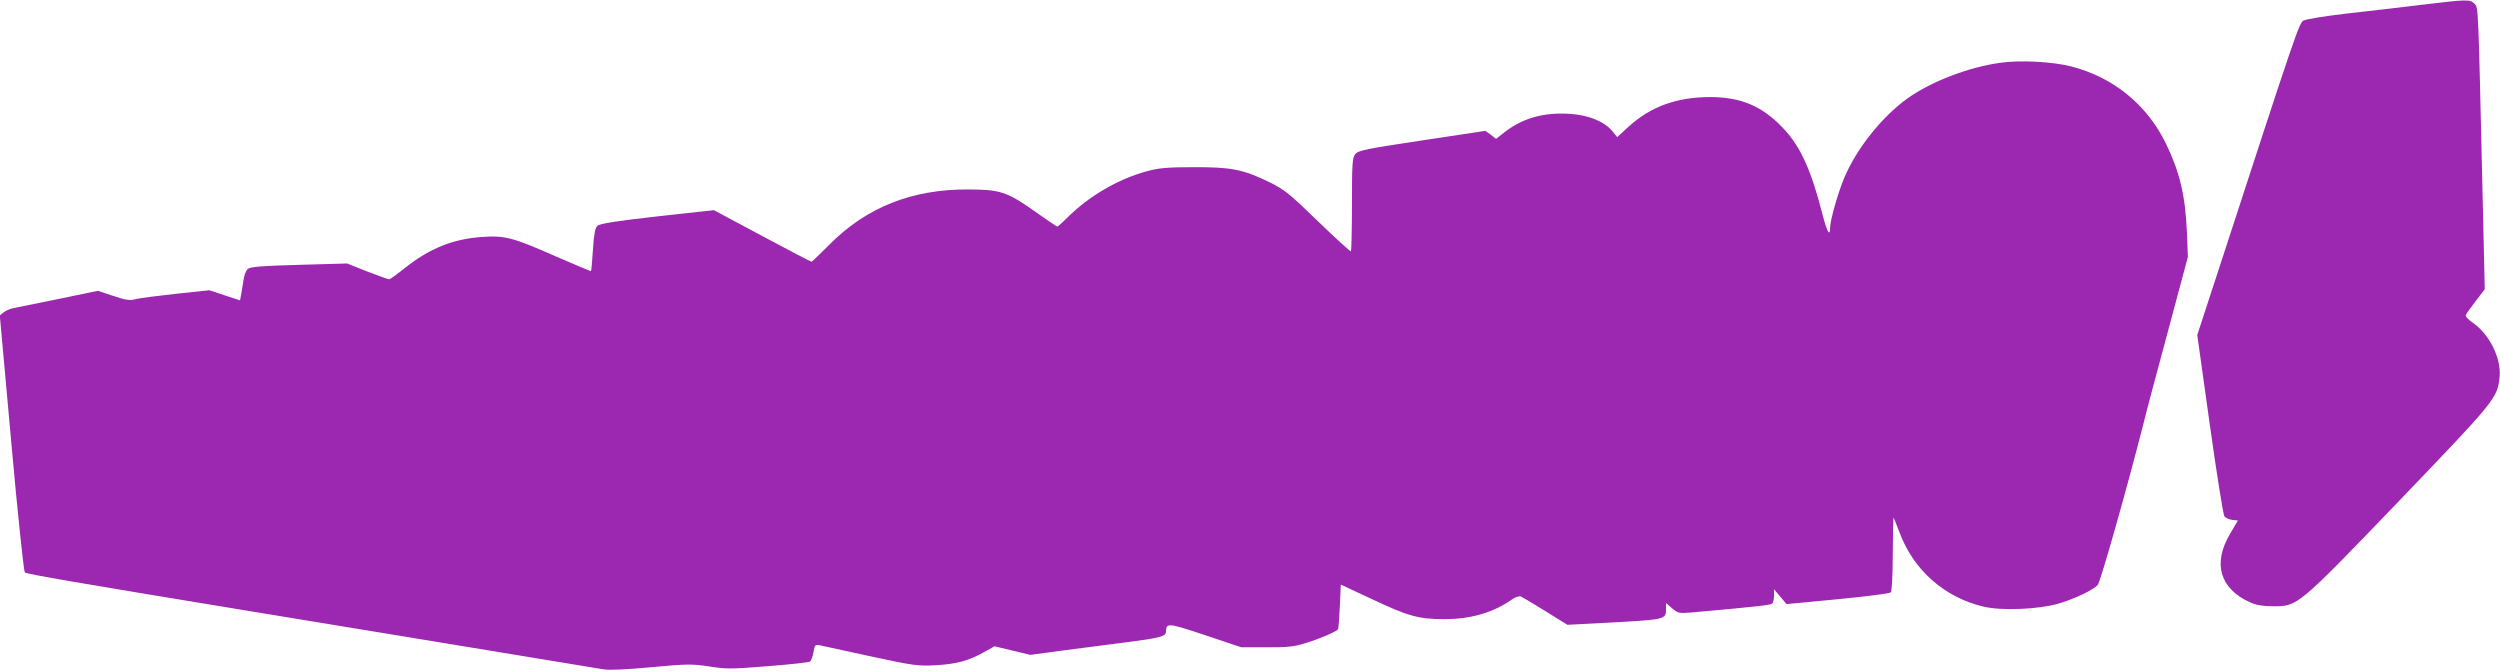
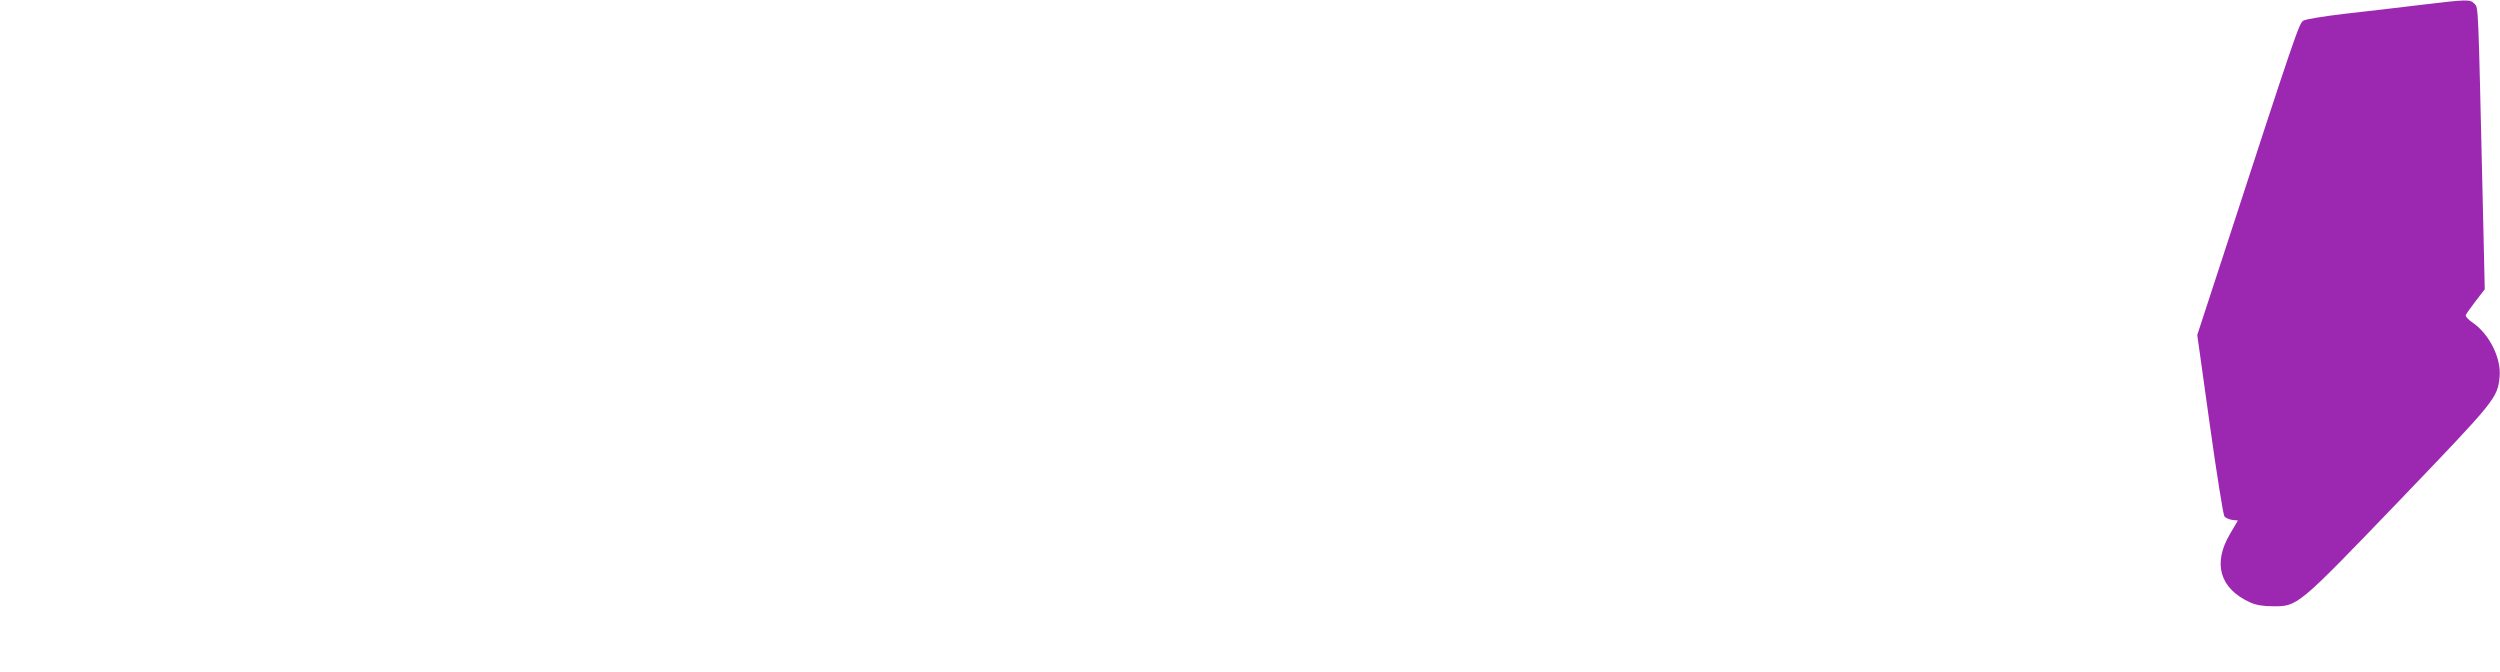
<svg xmlns="http://www.w3.org/2000/svg" version="1.0" width="1280pt" height="344pt" viewBox="0 0 1280 344" preserveAspectRatio="xMidYMid meet">
  <g transform="translate(0,344) scale(0.1,-0.1)" fill="#9c27b0" stroke="none">
    <path d="M12395 3415 c-104 -13 -278 -33 -385 -45 -111 -13 -204 -28 -217 -36 -22 -14 -37 -57 -422 -1239 l-121 -370 64 -458 c35 -251 69 -463 75 -471 7 -8 25 -16 41 -18 l28 -3 -41 -70 c-89 -151 -51 -279 103 -349 31 -14 67 -20 116 -20 128 -1 125 -4 648 540 494 515 503 525 514 635 9 94 -52 218 -138 277 -22 15 -38 32 -35 39 2 6 25 38 50 71 l47 61 -11 478 c-23 990 -21 963 -42 984 -23 23 -32 23 -274 -6z" />
-     <path d="M10245 3119 c-164 -22 -357 -96 -479 -183 -131 -94 -262 -259 -324 -408 -33 -79 -72 -218 -72 -255 0 -48 -16 -20 -39 70 -57 223 -111 344 -196 435 -108 117 -218 165 -380 165 -168 0 -302 -48 -415 -150 l-60 -55 -25 31 c-43 50 -122 82 -217 88 -137 9 -246 -23 -340 -98 l-38 -30 -27 21 -28 20 -324 -49 c-285 -43 -327 -51 -342 -70 -15 -18 -17 -49 -17 -257 0 -129 -3 -238 -5 -241 -3 -2 -79 67 -169 154 -145 141 -173 163 -248 200 -135 66 -198 78 -390 77 -135 0 -179 -4 -242 -22 -144 -39 -293 -127 -401 -234 -26 -26 -50 -48 -54 -48 -3 0 -57 37 -121 82 -136 96 -174 108 -337 108 -286 1 -518 -91 -708 -282 -48 -48 -89 -88 -92 -88 -3 0 -117 59 -253 132 l-247 132 -290 -32 c-205 -23 -294 -37 -306 -48 -12 -11 -18 -41 -23 -121 -4 -59 -8 -109 -10 -111 -2 -1 -84 33 -182 76 -215 95 -259 107 -373 99 -152 -10 -273 -59 -403 -163 -37 -30 -71 -54 -76 -54 -4 0 -55 18 -112 40 l-103 41 -246 -7 c-192 -5 -250 -10 -262 -21 -10 -8 -20 -35 -23 -61 -4 -26 -9 -59 -12 -73 l-5 -27 -79 26 -78 26 -169 -18 c-92 -10 -185 -22 -206 -27 -32 -9 -52 -6 -117 16 l-79 26 -193 -40 c-106 -22 -210 -43 -231 -47 -21 -3 -47 -14 -58 -23 l-20 -16 59 -653 c32 -359 64 -658 69 -663 8 -8 282 -55 1128 -194 321 -52 1784 -294 1835 -302 28 -5 121 -1 245 11 184 17 208 17 295 4 86 -14 115 -14 300 1 113 9 210 19 217 24 6 4 14 25 18 48 6 37 9 40 33 35 15 -3 133 -29 262 -57 217 -47 242 -50 330 -45 108 6 170 23 248 67 l54 30 92 -22 91 -22 155 21 c85 11 232 30 325 42 187 24 215 31 215 57 1 45 11 44 200 -19 l185 -62 130 0 c110 -1 142 3 205 23 65 20 145 54 160 68 3 3 7 55 10 118 l5 112 156 -73 c188 -89 243 -104 372 -104 139 0 252 33 350 102 15 11 35 17 44 14 9 -4 66 -38 127 -76 l111 -69 175 9 c332 18 330 17 330 72 l0 30 32 -27 c29 -25 36 -26 97 -21 335 30 407 38 415 46 5 5 9 24 9 41 l0 32 32 -38 32 -38 262 25 c144 14 266 29 272 35 5 5 10 88 10 196 1 103 2 187 4 187 1 0 14 -33 29 -72 71 -195 231 -337 432 -384 93 -22 279 -14 382 15 84 25 180 70 203 97 14 17 154 512 232 819 16 66 75 287 130 490 l99 370 -5 125 c-8 190 -37 310 -108 456 -97 199 -270 339 -485 394 -93 24 -259 33 -359 19z" />
  </g>
</svg>